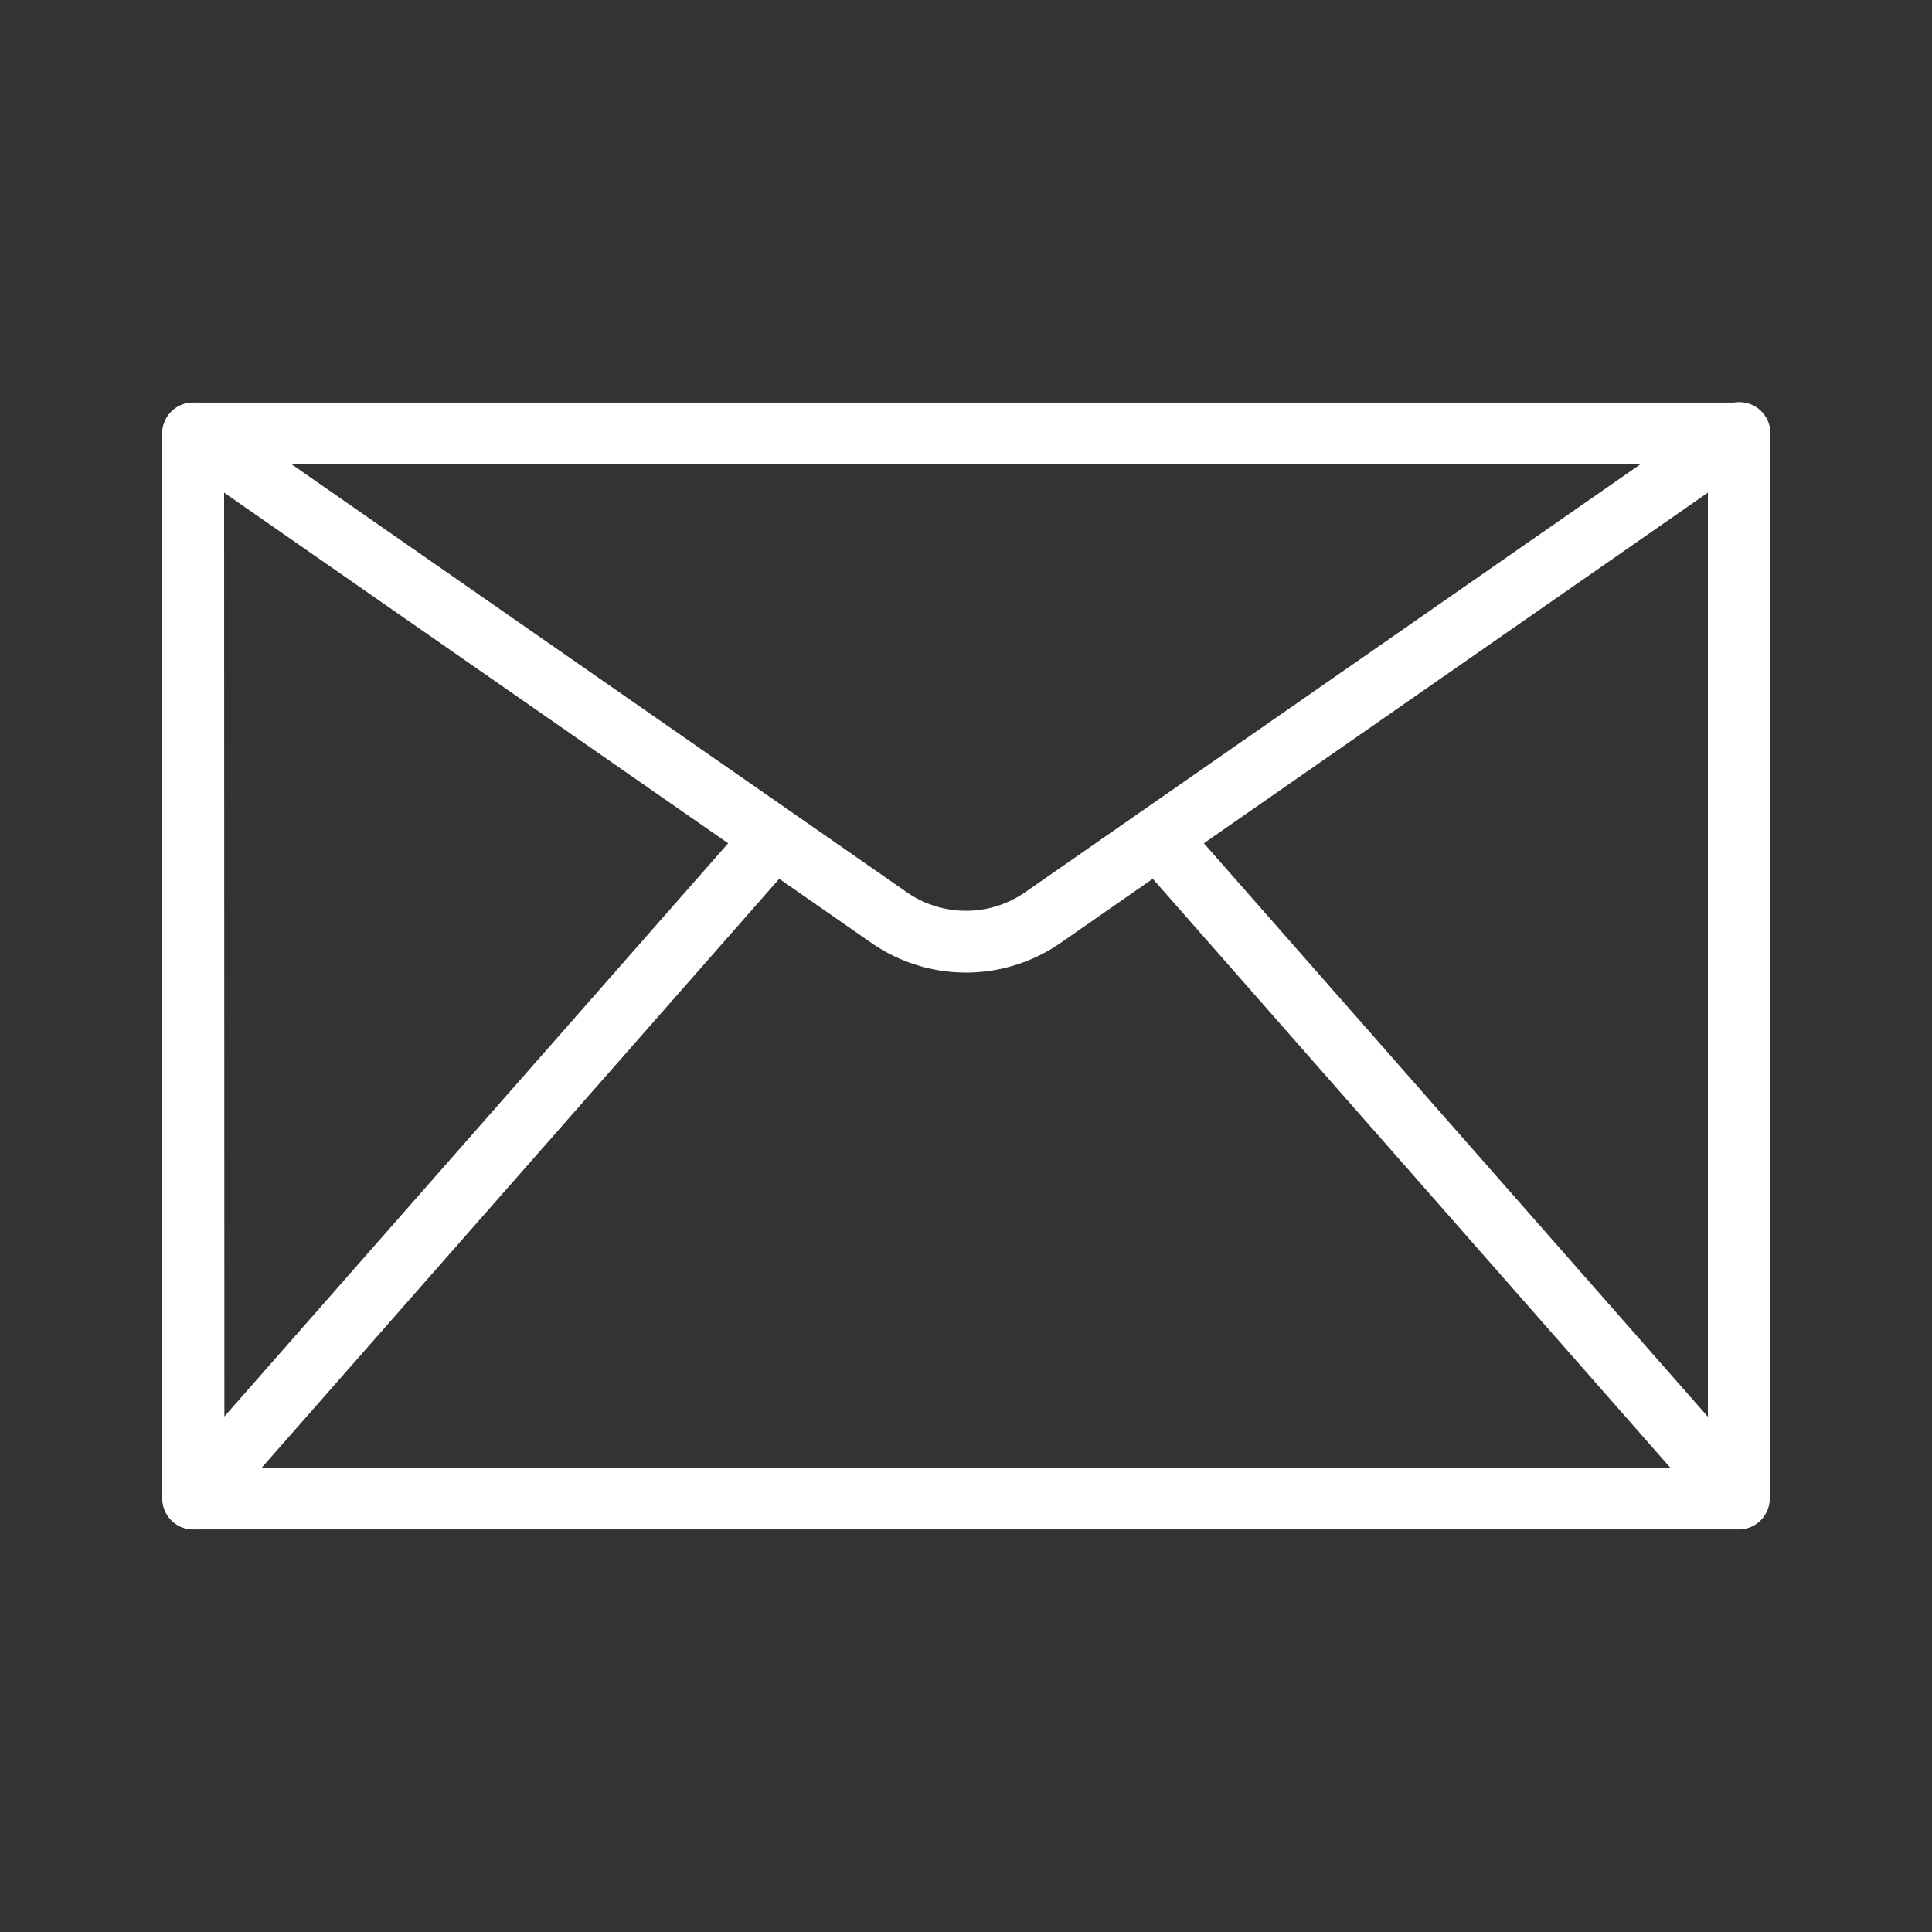
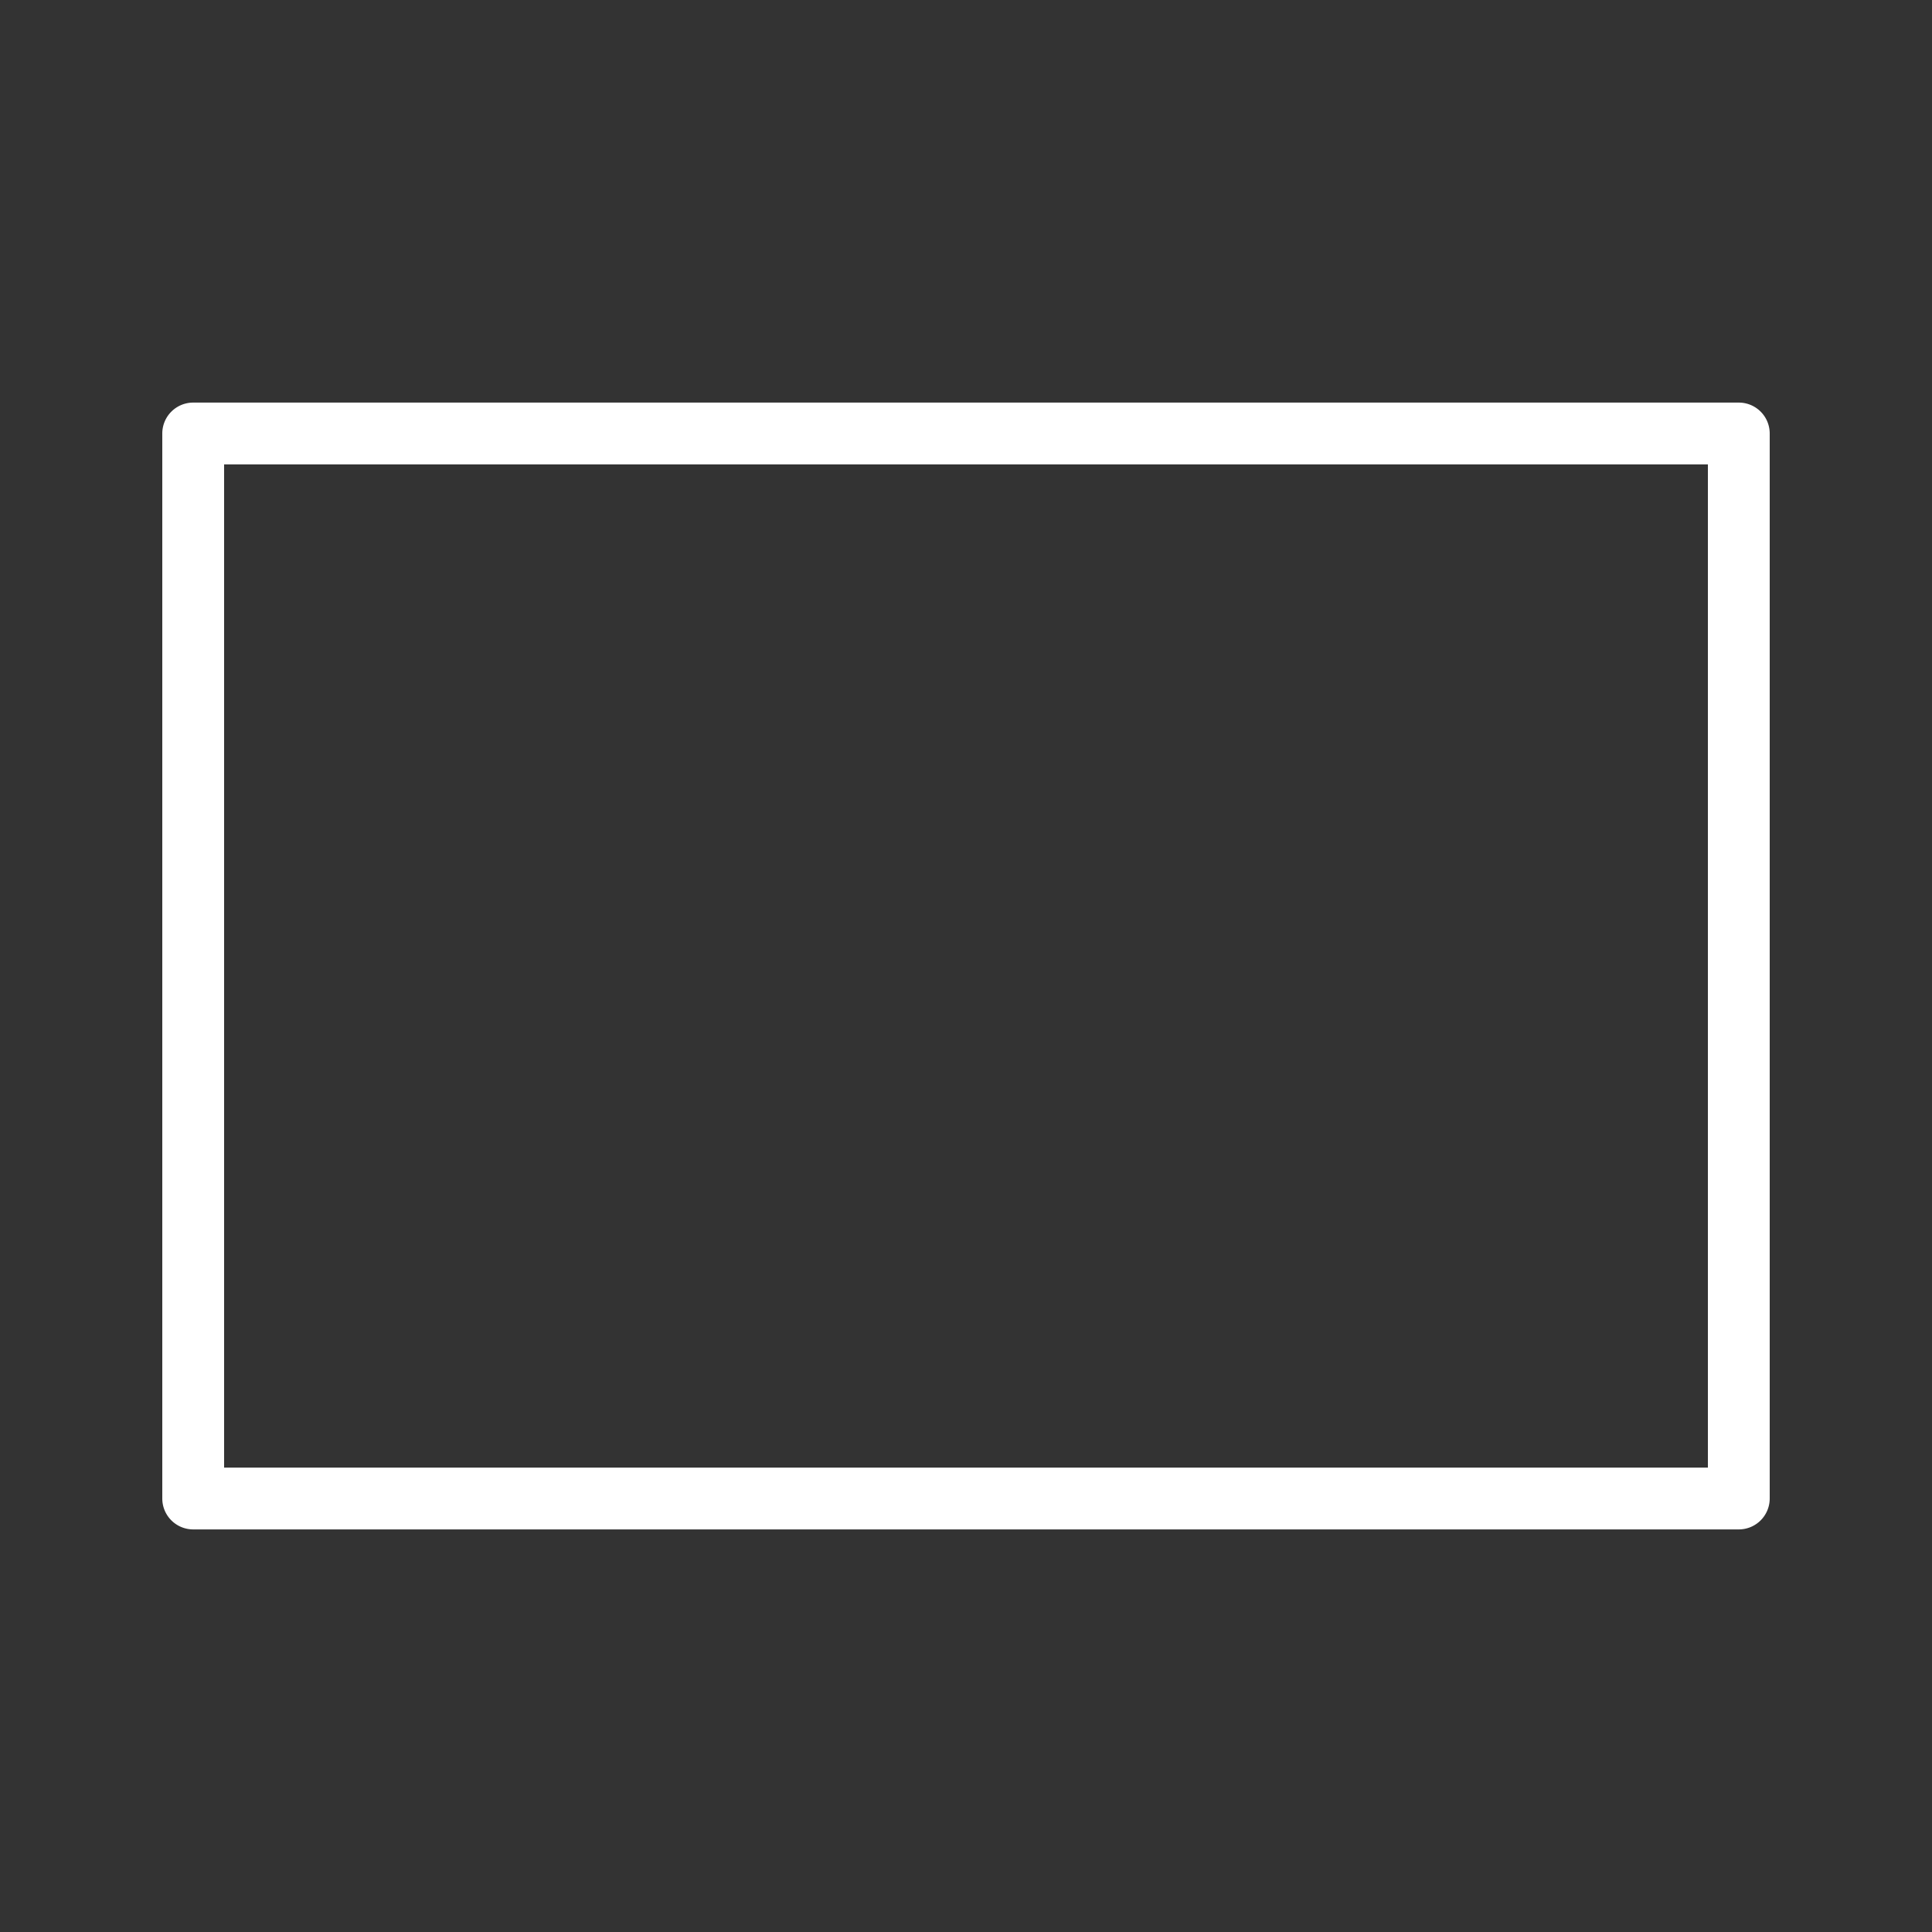
<svg xmlns="http://www.w3.org/2000/svg" version="1.1" width="512" height="512" x="0" y="0" viewBox="0 0 1000 1000" style="enable-background:new 0 0 512 512" xml:space="preserve" class="">
  <rect x="0" y="0" width="1000" height="1000" fill="#333333" stroke="none" />
  <g>
    <path d="M900 791.62H100a16 16 0 0 1-16-16V224.38a16 16 0 0 1 16-16h800a16 16 0 0 1 16 16v551.24a16 16 0 0 1-16 16zm-784-32h768V240.38H116z" fill="#ffffff" opacity="1" data-original="#000000" class="" />
-     <path d="M899.84 791.62a16 16 0 0 1-12-5.44L587.42 444.33A16 16 0 1 1 611.28 423l300.57 342a16 16 0 0 1-12 26.56z" fill="#ffffff" opacity="1" data-original="#000000" class="" />
-     <path d="M100.16 791.62a15.84 15.84 0 0 1-5.64-1 16 16 0 0 1-10.36-15L84 224.38a16 16 0 0 1 25.14-13.14L234 298.1l28.66 19.95L409.53 420.2l.35.24 59.61 41.47a53.66 53.66 0 0 0 61 0l59.61-41.47.35-.24 300.41-208.95a16 16 0 1 1 18.27 26.26L608.4 446.71l-.35.23-59.26 41.23a85.79 85.79 0 0 1-97.58 0l-47.88-33.31-291.15 331.32a16 16 0 0 1-12.02 5.44zM116 255l.14 478.19 260.74-296.71-132.48-92.16z" fill="#ffffff" opacity="1" data-original="#000000" class="" />
  </g>
</svg>